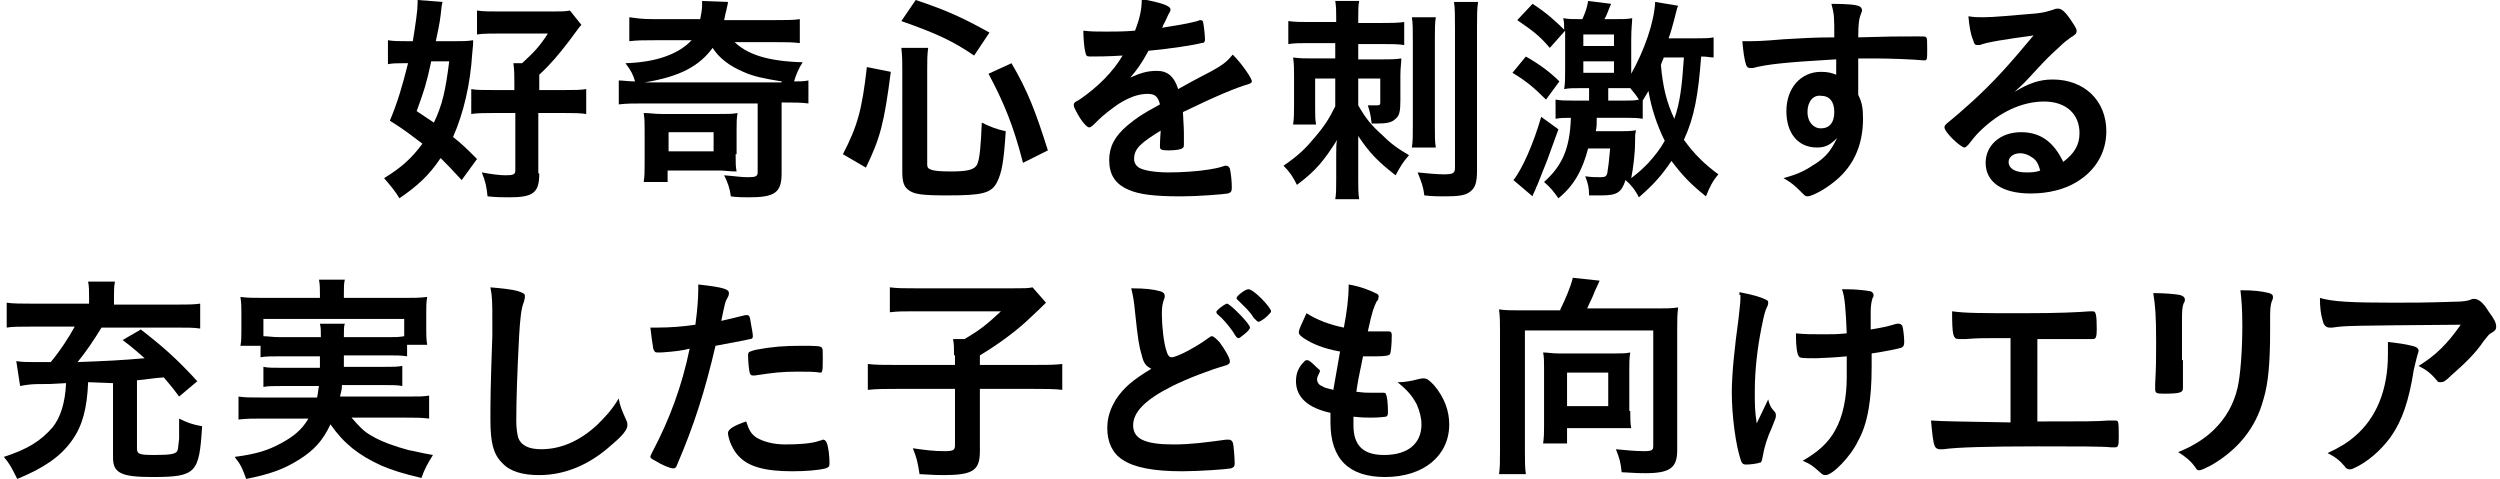
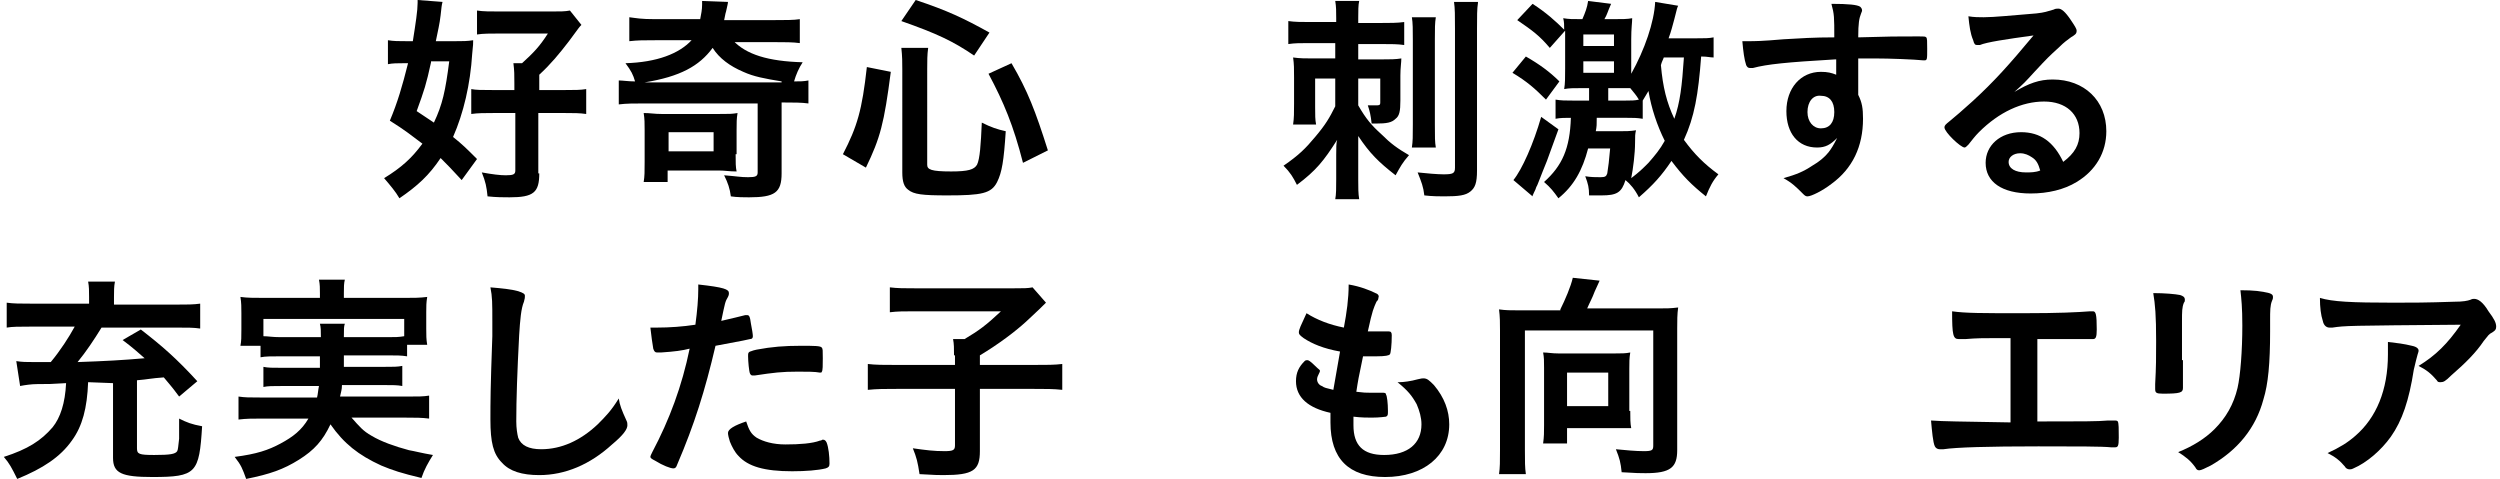
<svg xmlns="http://www.w3.org/2000/svg" version="1.1" id="レイヤー_1" x="0px" y="0px" viewBox="0 0 261 50" style="enable-background:new 0 0 261 50;" xml:space="preserve">
  <g>
    <path d="M48.2,18.8c-1.1-1.2-1.5-1.6-2.2-2.3c-1.2,1.8-2.4,2.9-4.3,4.2c-0.4-0.7-1-1.4-1.6-2.1c1.8-1.1,2.9-2.1,4-3.6   c-1.2-0.9-1.8-1.4-3.4-2.4c0.8-1.9,1.3-3.6,1.9-6h-0.5c-0.6,0-1.1,0-1.6,0.1V4.2c0.6,0.1,1.1,0.1,2,0.1h0.6c0.3-1.9,0.5-3.2,0.5-4   c0,0,0-0.2,0-0.3l2.6,0.2c-0.1,0.4-0.1,0.5-0.2,1.4c-0.1,0.9-0.3,1.7-0.5,2.7h2c0.8,0,1.3,0,1.9-0.1c0,0.4,0,0.4-0.1,1.4   c-0.2,3.2-0.9,6.2-2,8.7c1,0.8,1.4,1.2,2.5,2.3L48.2,18.8z M45,6.5c-0.5,2.3-0.7,2.9-1.5,5.1c0.9,0.6,1.2,0.8,1.8,1.2   c0.9-1.9,1.2-3.3,1.6-6.4H45z M56.3,18.1c0,2-0.6,2.5-3.1,2.5c-0.6,0-1.4,0-2.3-0.1c-0.1-1-0.2-1.5-0.6-2.5   c1.1,0.2,1.9,0.3,2.5,0.3c0.8,0,1-0.1,1-0.5v-6h-2.3c-0.9,0-1.6,0-2.3,0.1V9.3c0.5,0.1,1.1,0.1,2.2,0.1h2.3V8.7   c0-0.9,0-1.3-0.1-2.1h0.9c1.2-1.1,1.8-1.7,2.7-3.1h-5c-0.9,0-1.8,0-2.4,0.1V1.1c0.6,0.1,1.4,0.1,2.5,0.1h5.2c1,0,1.5,0,2-0.1   l1.2,1.5c-0.2,0.2-0.2,0.2-1.3,1.7c-1,1.3-1.9,2.4-3.1,3.5v1.6H59c1,0,1.6,0,2.2-0.1v2.6c-0.7-0.1-1.3-0.1-2.2-0.1h-2.8V18.1z" />
    <path d="M76.5,4.2c1.4,1.5,3.7,2.2,7.3,2.3c-0.4,0.6-0.7,1.3-0.9,2c0.6,0,1,0,1.5-0.1v2.4c-0.7-0.1-1.6-0.1-2.5-0.1h-0.3v7.4   c0,2-0.7,2.5-3.4,2.5c-0.4,0-1.3,0-1.9-0.1c-0.1-0.8-0.3-1.4-0.7-2.2c1.3,0.1,1.7,0.2,2.5,0.2c0.8,0,1-0.1,1-0.5v-7.2H67.2   c-1,0-1.8,0-2.6,0.1V8.4c0.4,0,1,0.1,1.7,0.1c-0.2-0.7-0.4-1.1-1-1.9c3.3-0.1,5.6-1,6.9-2.4h-3.8c-1.2,0-1.8,0-2.7,0.1V1.8   C66.5,1.9,66.9,2,68.4,2h4.7c0.1-0.5,0.2-1,0.2-1.5c0-0.1,0-0.2,0-0.4l2.7,0.1c0,0.2-0.1,0.5-0.2,1c-0.1,0.3-0.1,0.5-0.2,0.9h5.2   c1.2,0,2.1,0,2.7-0.1v2.5c-0.7-0.1-1.6-0.1-2.6-0.1H76.5z M81.6,8.5c-1.8-0.3-2.9-0.5-4-1c-1.4-0.6-2.5-1.4-3.2-2.5   c-1.4,1.9-3.4,3-7.1,3.6H81.6z M76.8,16.1c0,0.9,0,1.3,0.1,1.8c-0.8,0-1.2-0.1-1.9-0.1h-5.3V19h-2.5c0.1-0.6,0.1-1.1,0.1-2.1v-3.3   c0-0.7,0-1.2-0.1-1.8c0.7,0,1.1,0.1,1.9,0.1H75c1.2,0,1.4,0,2-0.1c-0.1,0.6-0.1,1-0.1,1.8V16.1z M69.8,15.8h4.7v-2h-4.7V15.8z" />
    <path d="M88,16.1c1.5-2.9,2-4.6,2.5-9.1L93,7.5c-0.7,5.4-1.1,6.9-2.6,10L88,16.1z M96.8,17.2c0,0.5,0.4,0.7,2.5,0.7   c1.8,0,2.4-0.2,2.7-0.7c0.3-0.6,0.4-2.1,0.5-4.4c1,0.5,1.6,0.7,2.5,0.9c-0.2,3.1-0.4,4.3-0.9,5.3c-0.6,1.2-1.6,1.4-5.2,1.4   c-2.6,0-3.5-0.1-4.1-0.6c-0.4-0.3-0.6-0.8-0.6-1.8V7.3c0-0.8,0-1.4-0.1-2.3h2.8c-0.1,0.7-0.1,1.4-0.1,2.2V17.2z M101.7,5.8   c-2.2-1.5-3.9-2.3-7.6-3.6L95.6,0c3.3,1.1,5,1.9,7.7,3.4L101.7,5.8z M106.8,17c-1-3.9-2-6.3-3.6-9.3l2.4-1.1c1.7,2.9,2.5,5,3.8,9.1   L106.8,17z" />
-     <path d="M121.4,13.5c-2.3,1.4-3,2-3,3.1c0,0.4,0.2,0.7,0.5,0.9c0.5,0.3,1.7,0.5,3.1,0.5c1.3,0,3-0.1,4.2-0.3   c0.5-0.1,0.8-0.1,1.7-0.4c0,0,0.1,0,0.1,0c0.2,0,0.3,0.1,0.4,0.3c0.1,0.5,0.2,1.2,0.2,2c0,0.4-0.1,0.5-0.4,0.6   c-0.6,0.1-3.2,0.3-4.9,0.3c-2.8,0-4.4-0.2-5.5-0.7c-1.4-0.6-2-1.6-2-3.1c0-1.4,0.6-2.5,1.9-3.6c1-0.8,1.2-1,3.4-2.2   c-0.2-0.8-0.5-1.1-1.3-1.1c-1,0-2,0.4-3.1,1.1c-0.7,0.5-1.5,1.1-2,1.6c-0.7,0.7-0.8,0.8-1,0.8c-0.2,0-0.7-0.5-1.2-1.4   c-0.2-0.4-0.4-0.7-0.4-0.9c0-0.2,0-0.3,0.6-0.6c1.9-1.3,3.5-2.9,4.5-4.6c-1.7,0.1-2.5,0.1-3.4,0.1c-0.4,0-0.4-0.1-0.5-0.5   c-0.1-0.3-0.2-1.5-0.2-2.2c0.8,0.1,1.3,0.1,2.4,0.1c0.9,0,1.9,0,3-0.1c0.5-1.3,0.7-2.2,0.7-3.3c2.1,0.4,3,0.7,3,1.1   c0,0.1,0,0.1-0.1,0.3c-0.2,0.3-0.3,0.7-0.7,1.4c0,0.1,0,0.1-0.1,0.2c1.3-0.2,2.5-0.4,3.3-0.6c0.5-0.1,0.6-0.2,0.7-0.2   c0.2,0,0.3,0.1,0.3,0.2c0.1,0.4,0.2,1.5,0.2,1.8c0,0.3-0.1,0.4-0.4,0.4c-0.7,0.2-3.3,0.6-5.5,0.8c-0.7,1.3-1.2,2-1.9,2.8   c1.1-0.5,1.8-0.7,2.8-0.7c1.1,0,1.8,0.6,2.2,1.9c2.3-1.3,3.6-1.9,3.7-2c1.1-0.6,1.5-1,2-1.6c1,1,2,2.5,2,2.8c0,0.1-0.1,0.2-0.4,0.3   c-1.1,0.3-3.3,1.2-6.8,2.9c0,0.4,0.1,1.5,0.1,2.2c0,0.1,0,0.3,0,0.5c0,0.1,0,0.2,0,0.2v0.4c0,0.3,0,0.4-0.2,0.5   c-0.1,0.1-0.7,0.2-1.4,0.2c-0.8,0-0.9-0.1-0.9-0.4c0,0,0,0,0-0.1c0-0.7,0.1-1.6,0.1-2.1V13.5z" />
    <path d="M136.7,4.5c-1,0-1.5,0-2.2,0.1V2.2c0.7,0.1,1.4,0.1,2.4,0.1h2.6V1.9c0-0.7,0-1.2-0.1-1.8h2.5c-0.1,0.4-0.1,1.1-0.1,1.8v0.5   h2.3c1,0,1.8,0,2.5-0.1v2.4c-0.7-0.1-1.3-0.1-2.3-0.1h-2.5v1.6h2.5c0.8,0,1.4,0,2-0.1c0,0.4-0.1,1-0.1,1.8v2.6   c0,1.1-0.1,1.6-0.5,1.9c-0.4,0.4-0.9,0.5-2.1,0.5c-0.1,0-0.2,0-0.4,0c-0.1-0.9-0.2-1.3-0.4-1.9c0.3,0,0.5,0,0.7,0   c0.5,0,0.6,0,0.6-0.3V8.2h-2.3V11c0.8,1.4,1.4,2.1,2.4,3c1,1,1.7,1.5,2.9,2.2c-0.7,0.8-0.9,1.2-1.4,2.1c-1.8-1.4-2.7-2.3-3.9-4.1   c0,0.3,0,0.9,0,1.8v2.8c0,0.8,0,1.4,0.1,2h-2.5c0.1-0.5,0.1-1.2,0.1-2.1v-2.5c0-0.7,0-1.3,0.1-1.6c-1.4,2.2-2.2,3.2-4.2,4.7   c-0.4-0.8-0.7-1.3-1.4-2c1.6-1.1,2.3-1.8,3.3-3c1.1-1.3,1.5-2,2.1-3.2V8.2h-2.1v3c0,0.8,0,1.3,0.1,1.8H135c0.1-0.7,0.1-1.2,0.1-2.2   V8.1c0-0.9,0-1.4-0.1-2.1c0.7,0.1,1.3,0.1,2.1,0.1h2.3V4.5H136.7z M149.9,1.8c-0.1,0.6-0.1,1.2-0.1,2.3V13c0,1.4,0,1.8,0.1,2.4   h-2.5c0.1-0.7,0.1-1.1,0.1-2.4V4.2c0-1.1,0-1.8-0.1-2.4H149.9z M154.3,0.3c-0.1,0.6-0.1,1.4-0.1,2.7v14.8c0,1.3-0.2,1.8-0.7,2.2   c-0.5,0.4-1.2,0.5-2.7,0.5c-0.4,0-1.3,0-2.1-0.1c-0.1-0.9-0.3-1.4-0.7-2.4c0.9,0.1,2.1,0.2,2.7,0.2c1,0,1.2-0.1,1.2-0.7V3   c0-1.4,0-2.1-0.1-2.8H154.3z" />
    <path d="M159.3,5.9c1.4,0.8,2.5,1.6,3.5,2.6l-1.4,1.9c-1.2-1.2-2-1.9-3.5-2.8L159.3,5.9z M162.7,13.5c-0.7,1.9-0.7,1.9-1.2,3.3   c-0.7,1.7-1,2.6-1.1,2.7c-0.1,0.3-0.1,0.3-0.3,0.7c0,0.1-0.1,0.1-0.1,0.3l-2-1.7c0.9-1.1,2.1-3.8,2.9-6.6L162.7,13.5z M164.1,12.3   c-0.7,0-1.2,0-1.7,0.1v-2c0.6,0.1,1,0.1,1.8,0.1h1.7V9.2h-0.7c-0.9,0-1.4,0-1.9,0.1c0.1-0.6,0.1-1.2,0.1-2.2V4.1c0-0.3,0-0.5,0-0.9   L161.8,5c-1.1-1.3-1.8-1.8-3.4-2.9l1.6-1.7c1.4,0.9,2.4,1.8,3.3,2.7c0-0.5,0-0.8-0.1-1.2c0.6,0.1,0.9,0.1,2,0.1   c0.3-0.7,0.5-1.2,0.6-1.9l2.4,0.3c-0.4,0.9-0.4,1.1-0.7,1.6h0.8c1.1,0,1.6,0,2.1-0.1c0,0.5-0.1,1-0.1,2.2v3c0,0.1,0,0.2,0,0.6   c1.4-2.5,2.4-5.4,2.5-7.5l2.4,0.4c-0.1,0.2-0.1,0.2-0.4,1.4c-0.2,0.7-0.3,1.2-0.6,2h2.9c0.9,0,1.3,0,1.8-0.1V6   c-0.4,0-0.6-0.1-1.3-0.1c-0.3,4-0.7,6.3-1.8,8.7c1.1,1.5,2.1,2.5,3.6,3.6c-0.6,0.7-0.9,1.3-1.3,2.3c-1.5-1.2-2.4-2.1-3.6-3.7   c-1,1.5-1.9,2.5-3.4,3.8c-0.4-0.8-0.9-1.4-1.4-1.8c-0.4,1.3-0.9,1.6-2.5,1.6c-0.2,0-0.6,0-1.3,0c0-0.8-0.1-1.2-0.4-2   c0.6,0.1,1.1,0.1,1.6,0.1c0.5,0,0.6-0.1,0.7-0.4c0.1-0.6,0.2-1.4,0.3-2.6h-2.3c-0.6,2.3-1.5,3.9-3.1,5.2c-0.5-0.7-0.8-1.1-1.5-1.7   c1.9-1.7,2.7-3.5,2.8-6.7H164.1z M165.3,4.8h3.2V3.6h-3.2V4.8z M165.3,7.6h3.2V6.4h-3.2V7.6z M166.7,12.3c0,0.7,0,0.9-0.1,1.4h2.4   c0.7,0,1.2,0,1.8-0.1c-0.1,0.4-0.1,0.6-0.1,1.3c0,1.1-0.2,2.7-0.4,3.7c0.9-0.7,1.1-0.9,1.8-1.6c0.7-0.8,1.2-1.4,1.7-2.3   c-0.8-1.6-1.4-3.4-1.7-5.2c-0.3,0.5-0.3,0.5-0.6,1v1.9c-0.6-0.1-1-0.1-1.7-0.1H166.7z M169.7,10.5c0.6,0,1,0,1.4-0.1   c-0.3-0.5-0.5-0.7-0.9-1.2c-0.3,0-0.8,0-1.3,0h-1v1.3H169.7z M173.7,6c-0.1,0.3-0.2,0.4-0.3,0.8c0.2,2.3,0.6,3.9,1.4,5.6   c0.6-1.7,0.8-3.4,1-6.4H173.7z" />
    <path d="M191.6,6.2c-5.1,0.3-7.1,0.5-8.6,0.9c-0.1,0-0.2,0-0.3,0c-0.2,0-0.3-0.1-0.4-0.3c-0.2-0.6-0.3-1.4-0.4-2.5   c0.3,0,0.5,0,0.6,0c0.7,0,1.4,0,3.7-0.2c1.7-0.1,3.2-0.2,5.3-0.2c0-2.1,0-2.4-0.3-3.5c1.8,0,2.7,0.1,3,0.3c0.1,0.1,0.2,0.2,0.2,0.4   c0,0,0,0.1-0.1,0.3c-0.2,0.5-0.3,1-0.3,2.5c3.4-0.1,3.9-0.1,6.3-0.1c0.6,0,0.7,0,0.8,0.1c0.1,0.1,0.1,0.4,0.1,1.2   c0,1.1,0,1.2-0.3,1.2c0,0,0,0-0.1,0c-1-0.1-3.5-0.2-5.1-0.2c-0.5,0-0.5,0-1.7,0l0,3.8c0.4,0.8,0.5,1.4,0.5,2.5   c0,2.9-1.1,5.2-3.3,6.8c-0.9,0.7-2.1,1.3-2.5,1.3c-0.2,0-0.3-0.1-0.5-0.3c-0.7-0.7-1.1-1.1-2-1.6c1.4-0.4,2.1-0.7,3-1.3   c0.7-0.4,1.3-0.9,1.7-1.4c0.3-0.4,0.5-0.7,0.9-1.5c-0.7,0.7-1.2,1-2.1,1c-2,0-3.2-1.5-3.2-3.8c0-2.4,1.5-4.1,3.6-4.1   c0.7,0,1.1,0.1,1.6,0.3V6.2z M188.7,11.7c0,1,0.6,1.7,1.4,1.7c0.9,0,1.4-0.6,1.4-1.7c0-1.1-0.5-1.7-1.4-1.7   C189.3,9.9,188.7,10.6,188.7,11.7z" />
    <path d="M214.3,8.3c3.3,0,5.6,2.2,5.6,5.4c0,2.2-1.1,4.1-3.1,5.3c-1.3,0.8-3,1.2-4.8,1.2c-3,0-4.7-1.2-4.7-3.2   c0-1.8,1.5-3.2,3.7-3.2c2,0,3.4,1,4.4,3.1c1.2-0.9,1.7-1.8,1.7-3c0-2-1.4-3.3-3.7-3.3c-2.3,0-4.7,1.1-6.8,3.2   c-0.4,0.4-0.7,0.8-1.1,1.3c-0.2,0.2-0.3,0.3-0.4,0.3c-0.4,0-2.1-1.6-2.1-2.1c0-0.2,0.1-0.3,0.6-0.7c0.5-0.4,1.3-1.1,2.3-2   c2.3-2.1,3.9-3.9,6.4-6.9c-2.9,0.4-4.9,0.7-5.6,1c-0.1,0-0.2,0-0.3,0c-0.2,0-0.3-0.1-0.4-0.5c-0.3-0.7-0.4-1.5-0.5-2.5   c0.6,0.1,1.1,0.1,1.6,0.1c1.1,0,3-0.2,5.5-0.4c0.9-0.1,1.1-0.2,1.8-0.4c0.2-0.1,0.3-0.1,0.5-0.1c0.3,0,0.7,0.3,1.3,1.2   c0.4,0.6,0.6,0.9,0.6,1.1c0,0.3-0.1,0.4-0.6,0.7c-0.4,0.3-0.7,0.5-1.2,1c-1.2,1.1-1.2,1.1-2.6,2.6c-1,1.1-1.1,1.2-2.1,2.1   C211.8,8.7,212.9,8.3,214.3,8.3z M212.1,16.4c-0.3-0.2-0.7-0.4-1.2-0.4c-0.7,0-1.2,0.4-1.2,0.9c0,0.7,0.7,1.1,1.8,1.1   c0.5,0,1,0,1.5-0.2C212.8,17.1,212.6,16.7,212.1,16.4z" />
    <path d="M9.2,39.9c-0.1,2.7-0.6,4.6-1.7,6.1c-1.2,1.7-3,2.9-5.7,4c-0.6-1.2-0.8-1.6-1.4-2.3c2.5-0.8,3.9-1.7,5.1-3.1   c0.8-1,1.3-2.5,1.4-4.6c-1.7,0.1-1.7,0.1-3,0.1c-0.6,0-1.3,0.1-1.8,0.2l-0.4-2.6c0.6,0.1,1.1,0.1,1.8,0.1c0.1,0,0.4,0,0.9,0   c0.2,0,0.5,0,0.9,0c1-1.2,1.9-2.6,2.5-3.7H3.1c-1.1,0-1.8,0-2.4,0.1v-2.6c0.7,0.1,1.4,0.1,2.5,0.1h6.1V31c0-0.6,0-1.1-0.1-1.6H12   c-0.1,0.5-0.1,1-0.1,1.6v0.8h6.5c1.1,0,1.8,0,2.5-0.1v2.6c-0.7-0.1-1.2-0.1-2.5-0.1h-7.8c-0.8,1.3-1.6,2.5-2.5,3.6   c2.9-0.1,4.7-0.2,7-0.4c-0.7-0.6-1.1-1-2.3-1.9l1.9-1.1c2.2,1.7,3.7,3,5.9,5.4l-1.9,1.6c-0.8-1.1-1.2-1.5-1.6-2   c-1.4,0.1-1.6,0.2-2.8,0.3v7.1c0,0.6,0.2,0.7,1.8,0.7c1.7,0,2.2-0.1,2.4-0.4c0.1-0.2,0.1-0.5,0.2-1.3c0-0.1,0-0.8,0-2.1   c0.8,0.4,1.3,0.6,2.4,0.8c-0.3,4.9-0.6,5.3-5.2,5.3c-3.2,0-4.1-0.4-4.1-2v-7.8L9.2,39.9z" />
    <path d="M29.3,37.2c-1,0-1.6,0-2.1,0.1v-1.2h-2.1c0.1-0.5,0.1-0.9,0.1-1.7v-1.7c0-0.6,0-1.1-0.1-1.7c0.7,0.1,1.4,0.1,2.5,0.1h5.8   v-0.5c0-0.5,0-0.9-0.1-1.4H36c-0.1,0.4-0.1,0.8-0.1,1.4v0.5h6.2c1.1,0,1.7,0,2.5-0.1c-0.1,0.6-0.1,1-0.1,1.6v1.7   c0,0.7,0,1.1,0.1,1.7h-2.1v1.2c-0.6-0.1-1.1-0.1-2.1-0.1h-4.5c0,0.4,0,0.5,0,1.2H40c1.1,0,1.5,0,2-0.1v2.1c-0.5-0.1-1-0.1-2-0.1   h-4.3c0,0.5-0.1,0.7-0.2,1.2h7c1.2,0,1.7,0,2.3-0.1v2.4c-0.8-0.1-1.4-0.1-2.4-0.1h-5.7c0.8,0.9,1.2,1.4,2.1,1.9   c1,0.6,2.4,1.1,3.9,1.5c0.6,0.1,1.3,0.3,2.5,0.5c-0.5,0.8-0.9,1.5-1.2,2.4c-2.1-0.5-3-0.8-4.2-1.3c-2.4-1.1-3.9-2.3-5.3-4.3   C33.7,46,32.8,47,31.2,48c-1.6,1-3,1.5-5.5,2c-0.4-1.1-0.5-1.4-1.2-2.3c2.3-0.3,3.5-0.7,4.8-1.4c1.3-0.7,2.2-1.4,2.9-2.6h-4.9   c-0.9,0-1.6,0-2.4,0.1v-2.4c0.7,0.1,1.1,0.1,2.3,0.1h5.9c0.1-0.4,0.1-0.7,0.2-1.2h-3.8c-1.1,0-1.5,0-2,0.1v-2.1   c0.5,0.1,0.9,0.1,2,0.1h3.9c0-0.3,0-0.7,0-1.2H29.3z M33.5,35.2c0-0.7,0-1-0.1-1.4H36c-0.1,0.3-0.1,0.5-0.1,1.4h4.5   c0.9,0,1.2,0,1.8-0.1v-1.8H27.5v1.8c0.5,0,0.9,0.1,1.8,0.1H33.5z" />
    <path d="M54.1,30.4c0.6,0.2,0.7,0.3,0.7,0.5c0,0.2,0,0.2-0.1,0.6c-0.3,0.7-0.4,1.9-0.5,3.5c-0.2,3.8-0.3,6.7-0.3,9   c0,0.7,0.1,1.3,0.2,1.7c0.3,0.8,1.1,1.2,2.4,1.2c2.1,0,4.1-0.9,5.9-2.6c0.8-0.8,1.4-1.4,2.2-2.7c0.1,0.7,0.3,1.2,0.8,2.3   c0.1,0.2,0.1,0.3,0.1,0.5c0,0.4-0.4,1-1.6,2c-2.3,2.1-4.9,3.2-7.6,3.2c-1.8,0-3.1-0.4-3.9-1.3c-0.9-0.9-1.2-2.1-1.2-4.5   c0-1.8,0-3.2,0.2-8.7c0-0.8,0-1.3,0-1.5c0-2,0-2.6-0.2-3.6C52.4,30.1,53.4,30.2,54.1,30.4z" />
    <path d="M69,36.8c0,0-0.1,0-0.1,0c-0.1,0-0.2,0-0.3,0c-0.2,0-0.3-0.1-0.4-0.4c-0.1-0.6-0.2-1.3-0.3-2.2c0.3,0,0.6,0,0.7,0   c1.3,0,2.7-0.1,4-0.3c0.2-1.5,0.3-2.7,0.3-3.7c0-0.1,0-0.3,0-0.5c2.7,0.3,3.2,0.5,3.2,0.9c0,0.1,0,0.2-0.1,0.4   c-0.3,0.5-0.3,0.6-0.7,2.5c0.9-0.2,2.1-0.5,2.5-0.6c0.1,0,0.1,0,0.2,0c0.2,0,0.3,0.1,0.4,0.9c0.1,0.5,0.2,1.1,0.2,1.3   c0,0.2-0.1,0.3-0.3,0.3c-0.4,0.1-0.4,0.1-3.6,0.7c-1.1,4.7-2.2,8.2-4,12.4c-0.1,0.3-0.2,0.4-0.4,0.4c-0.3,0-1.1-0.3-1.9-0.8   c-0.4-0.2-0.5-0.3-0.5-0.4c0-0.1,0.1-0.3,0.2-0.5c1.8-3.4,3.1-6.9,3.9-10.8C71.2,36.6,70.5,36.7,69,36.8z M79,45.7   c0.7,0.4,1.7,0.7,3,0.7c1.5,0,2.8-0.1,3.6-0.4c0.2,0,0.2-0.1,0.3-0.1c0.2,0,0.3,0.1,0.4,0.3c0.2,0.5,0.3,1.4,0.3,2.2   c0,0.3-0.1,0.4-0.4,0.5c-0.8,0.2-2.1,0.3-3.5,0.3c-2.9,0-4.6-0.5-5.6-1.6c-0.4-0.4-0.7-1-0.9-1.5c-0.1-0.3-0.2-0.7-0.2-0.9   c0-0.4,0.7-0.8,1.9-1.2C78.2,44.9,78.4,45.3,79,45.7z M85.6,38.9c-0.5-0.1-1.4-0.1-2.3-0.1c-1.7,0-2.5,0.1-4.5,0.4c0,0-0.1,0-0.2,0   c-0.1,0-0.2,0-0.3-0.2c-0.1-0.2-0.2-1.3-0.2-1.8c0-0.3,0-0.4,0.2-0.5c0.1,0,0.2-0.1,0.7-0.2c1.6-0.3,2.9-0.4,4.6-0.4   c1.4,0,2.1,0,2.2,0.2c0.1,0.1,0.1,0.3,0.1,1.1c0,0.7,0,1.3-0.1,1.4c0,0.1-0.1,0.1-0.2,0.1C85.7,38.9,85.7,38.9,85.6,38.9z" />
    <path d="M99.6,37.1c0-0.7,0-1.2-0.1-1.7h1.2c1.5-0.9,2.2-1.4,3.8-2.9h-8.9c-1.2,0-1.9,0-2.7,0.1V30c0.8,0.1,1.5,0.1,2.7,0.1h10.2   c1.1,0,1.5,0,2-0.1l1.4,1.6c-0.6,0.6-0.6,0.6-2.1,2c-1.1,1-2.8,2.3-4.8,3.5v1h5.5c1.5,0,2.3,0,3.1-0.1v2.7   c-0.9-0.1-1.7-0.1-3.1-0.1h-5.5v6.5c0,2-0.7,2.5-3.8,2.5c-0.5,0-0.8,0-2.5-0.1c-0.2-1.3-0.3-1.7-0.7-2.7c1.4,0.2,2.2,0.3,3.3,0.3   c0.9,0,1.1-0.1,1.1-0.6v-5.9h-6c-1.4,0-2.1,0-3.1,0.1V38c0.8,0.1,1.7,0.1,3.1,0.1h6V37.1z" />
-     <path d="M119.2,37.1c-0.3-1-0.4-1.7-0.7-4.5c-0.1-1.1-0.2-1.7-0.4-2.5c1.4,0,2.3,0.1,3,0.3c0.4,0.1,0.5,0.3,0.5,0.5   c0,0.1,0,0.2-0.1,0.4c-0.2,0.6-0.2,1-0.2,1.6c0,1.1,0.2,3,0.5,3.8c0.1,0.4,0.3,0.6,0.5,0.6c0.6,0,2.6-1.1,3.7-1.9   c0.3-0.2,0.4-0.3,0.5-0.3c0.2,0,0.4,0.2,0.8,0.6c0.6,0.8,1.1,1.7,1.1,2c0,0.3-0.2,0.4-0.6,0.5c-1.4,0.4-3.8,1.3-5.4,2.1   c-2.8,1.4-4.1,2.7-4.1,4.1c0,1.4,1.2,2,4.2,2c1.8,0,3.3-0.2,5.5-0.5c0.1,0,0.3,0,0.3,0c0.2,0,0.3,0.1,0.4,0.3   c0.1,0.2,0.2,1.7,0.2,2.2c0,0.3-0.1,0.4-0.4,0.5c-0.5,0.1-3.3,0.3-5.1,0.3c-3,0-5-0.4-6.2-1.2c-1.1-0.7-1.6-1.9-1.6-3.3   c0-1.1,0.3-2,0.9-3c0.8-1.2,1.7-2,3.7-3.2C119.6,38.2,119.4,37.9,119.2,37.1z M127.7,31.9c0.2-0.1,0.3-0.2,0.4-0.2   c0.3,0,2.4,2.1,2.4,2.5c0,0.1-0.2,0.4-0.6,0.7c-0.5,0.4-0.5,0.4-0.6,0.4c-0.1,0-0.2,0-0.6-0.7c-0.5-0.7-1.1-1.4-1.6-1.8   c-0.1-0.1-0.1-0.1-0.1-0.2C126.9,32.6,127.1,32.3,127.7,31.9z M132.7,32.5c0,0.1-0.1,0.2-0.4,0.5c-0.3,0.3-0.8,0.6-0.9,0.6   c-0.1,0-0.2-0.1-0.5-0.4c-0.5-0.8-0.9-1.1-1.7-1.9c-0.1-0.1-0.1-0.1-0.1-0.2c0-0.2,0.9-0.9,1.2-0.9   C130.8,30.1,132.7,32.1,132.7,32.5z" />
    <path d="M139.9,36.7c-1.7-0.3-2.9-0.8-3.8-1.4c-0.4-0.3-0.5-0.4-0.5-0.6c0-0.3,0.2-0.7,0.8-2c1.1,0.7,2.4,1.2,3.9,1.5   c0.3-1.6,0.5-3,0.5-4.5c1.2,0.2,2.2,0.6,2.8,0.9c0.3,0.1,0.4,0.3,0.3,0.5c0,0.1,0,0.2-0.2,0.4c-0.3,0.7-0.4,0.8-0.9,3.1   c0.2,0,0.5,0,0.7,0c0,0,0.1,0,0.2,0c0.6,0,1,0,1.2,0h0.1c0.2,0,0.3,0.1,0.3,0.4c0,1-0.1,1.9-0.2,2c-0.1,0.1-0.4,0.2-1.4,0.2   c-0.4,0-0.8,0-1.4,0c-0.5,2.4-0.5,2.4-0.7,3.7c0.8,0.1,1,0.1,1.4,0.1l1.3,0c0.2,0,0.4,0,0.4,0.2c0.1,0.1,0.2,0.9,0.2,1.7   c0,0.4,0,0.5-0.2,0.6c-0.1,0-0.6,0.1-1.5,0.1c-0.4,0-1.1,0-1.9-0.1c0,0.4,0,0.7,0,0.9c0,2.1,1,3.1,3.2,3.1c2.5,0,3.9-1.2,3.9-3.2   c0-0.7-0.2-1.4-0.5-2.1c-0.5-0.9-0.9-1.4-2-2.3c0.1,0,0.2,0,0.2,0c0.4,0,1.2-0.1,1.9-0.3c0.4-0.1,0.5-0.1,0.6-0.1   c0.4,0,0.6,0.2,1.1,0.7c1.1,1.3,1.6,2.7,1.6,4.1c0,3.3-2.7,5.5-6.7,5.5c-3.8,0-5.7-1.9-5.7-5.7c0-0.3,0-0.6,0-1   c-2.3-0.5-3.6-1.6-3.6-3.3c0-0.9,0.3-1.5,0.9-2.1c0.1-0.1,0.2-0.1,0.3-0.1c0.1,0,0.3,0.1,0.8,0.6c0.4,0.4,0.5,0.4,0.5,0.5   c0,0.1,0,0.1-0.1,0.3c-0.1,0.2-0.2,0.4-0.2,0.6c0,0.3,0.2,0.6,0.5,0.7c0.3,0.2,0.4,0.2,1.2,0.4L139.9,36.7z" />
    <path d="M162.9,32.3c0.5-1,1.1-2.4,1.3-3.3l2.8,0.3c-0.1,0.2-0.3,0.7-0.5,1.1c-0.3,0.8-0.5,1.1-0.8,1.8h7.3c1,0,1.4,0,2.2-0.1   c-0.1,0.7-0.1,1.4-0.1,2.2v12.7c0,1.8-0.7,2.4-3.3,2.4c-0.6,0-0.9,0-2.5-0.1c-0.1-1-0.2-1.4-0.6-2.4c1,0.1,2.1,0.2,2.9,0.2   c0.9,0,1-0.1,1-0.6v-12h-13.4v12.5c0,1.2,0,1.8,0.1,2.5h-2.8c0.1-0.7,0.1-1.3,0.1-2.5V34.5c0-0.8,0-1.4-0.1-2.2   c0.7,0.1,1.2,0.1,2.1,0.1H162.9z M170.2,42.9c0,0.8,0,1.3,0.1,1.8c-0.5,0-1.3,0-1.9,0h-4.8v1.6h-2.5c0.1-0.7,0.1-1.2,0.1-1.9v-6   c0-0.7,0-1.1-0.1-1.6c0.5,0,0.9,0.1,1.6,0.1h5.9c0.7,0,1.1,0,1.6-0.1c-0.1,0.6-0.1,1-0.1,1.7V42.9z M163.6,42.4h4.3v-3.5h-4.3V42.4   z" />
-     <path d="M181.6,30.8c0-0.1,0-0.2,0-0.3c1.5,0.3,2.2,0.5,2.8,0.8c0.2,0.1,0.2,0.2,0.2,0.3c0,0.1,0,0.2-0.1,0.4   c-0.2,0.4-0.3,0.7-0.6,2.2c-0.4,2-0.7,4.3-0.7,6.7c0,1.3,0,2,0.2,3.3l1.2-2.5c0.1,0.5,0.3,0.9,0.6,1.2c0.2,0.2,0.2,0.3,0.2,0.5   c0,0.2,0,0.2-0.4,1.2c-0.5,1.1-0.8,2-1,3.2c-0.1,0.4-0.1,0.5-0.3,0.5c-0.2,0.1-1,0.2-1.4,0.2c-0.3,0-0.4-0.1-0.5-0.3   c-0.6-1.6-1-4.9-1-7.2c0-2,0.3-4.8,0.7-7.7c0.1-1,0.2-1.7,0.2-2.1V30.8z M189.6,37.4c-1.3,0-1.7,0-1.8-0.2c-0.2-0.2-0.3-1.2-0.3-2   c0-0.1,0-0.2,0-0.4c0.9,0.1,1.7,0.1,2.9,0.1c0.9,0,1.4,0,2.4-0.1c-0.1-2.4-0.2-3.9-0.5-4.6c0.3,0,0.5,0,0.6,0   c0.8,0,1.8,0.1,2.3,0.2c0.2,0,0.4,0.2,0.4,0.4c0,0.1,0,0.2-0.1,0.3c-0.1,0.3-0.2,0.8-0.2,1.4c0,0.4,0,1.4,0,1.7c0,0.1,0,0.1,0,0.2   c1.2-0.2,1.7-0.3,2.7-0.6c0.1,0,0.2,0,0.3,0c0.1,0,0.2,0.1,0.3,0.2c0.1,0.3,0.2,1.2,0.2,1.7c0,0.4-0.1,0.5-0.3,0.6   c-0.3,0.1-1.7,0.4-3.1,0.6c0,0.7,0,1,0,1.4c0,3.4-0.4,5.9-1.4,7.7c-0.8,1.7-2.7,3.6-3.4,3.6c-0.2,0-0.3,0-0.6-0.3   c-0.8-0.7-0.9-0.8-1.8-1.2c1.6-0.9,2.7-1.9,3.4-3.2c0.8-1.4,1.2-3.4,1.2-5.5c0-0.2,0-0.6,0-1.1c0-0.2,0-0.6,0-1.1   C191.9,37.3,190,37.4,189.6,37.4z" />
    <path d="M209.8,35.3c-0.7,0-0.8,0-1.5,0c-1.2,0-1.9,0-3.1,0.1c-0.5,0-0.7,0-0.7,0c-0.6,0-0.7-0.4-0.7-2.9c1.4,0.2,3.1,0.2,7.4,0.2   c3.8,0,5.7-0.1,7-0.2c0.1,0,0.2,0,0.3,0c0.3,0,0.4,0.3,0.4,1.9c0,0.8-0.1,1-0.4,1c-0.2,0-0.2,0-1.1,0c-0.3,0-1.8,0-4.7,0V44   c4.7,0,6.3,0,7.4-0.1c0.3,0,0.5,0,0.5,0c0,0,0,0,0.1,0h0.1c0.1,0,0.2,0,0.3,0.1c0.1,0.2,0.1,0.8,0.1,1.7c0,0.9-0.1,1-0.4,1   c0,0,0,0-0.4,0c-0.9-0.1-3.7-0.1-7.6-0.1c-5.2,0-8.6,0.1-9.9,0.3c-0.2,0-0.3,0-0.4,0c-0.2,0-0.4-0.1-0.5-0.3   c-0.2-0.4-0.3-1.6-0.4-2.7c1.4,0.1,2.8,0.1,8.3,0.2V35.3z" />
    <path d="M227.9,37.6c0,0.5,0,1.6,0,2.3c0,0.2,0,0.5,0,0.6c0,0.5-0.3,0.6-2.1,0.6c-0.7,0-0.8-0.1-0.8-0.5c0-0.1,0-0.3,0-0.5   c0.1-1.8,0.1-2.8,0.1-4.5c0-2.7-0.1-3.8-0.3-5c1.2,0,2.3,0.1,2.8,0.2c0.3,0.1,0.5,0.2,0.5,0.5c0,0.1,0,0.2-0.1,0.3   c-0.2,0.5-0.2,0.9-0.2,2V37.6z M237,34.6c0,3.3-0.2,5.5-0.7,7.1c-0.8,3-2.7,5.3-5.5,6.9c-0.6,0.3-1,0.5-1.2,0.5s-0.3-0.1-0.4-0.3   c-0.5-0.7-1-1.1-1.8-1.6c1.5-0.6,2.8-1.4,3.8-2.4c1.2-1.2,2-2.6,2.4-4.3c0.3-1.3,0.5-3.9,0.5-6.5c0-1.9-0.1-2.8-0.2-3.7   c1.4,0,2.2,0.1,3,0.3c0.3,0.1,0.4,0.2,0.4,0.4c0,0.1,0,0.2-0.1,0.4c-0.2,0.5-0.2,1-0.2,2.1V34.6z" />
    <path d="M249.9,31.6c1.9,0,3.4,0,6.3-0.1c1,0,1.4-0.1,1.7-0.2c0.2-0.1,0.3-0.1,0.4-0.1c0.4,0,0.9,0.3,1.5,1.3   c0.6,0.8,0.8,1.2,0.8,1.6c0,0.3-0.1,0.4-0.4,0.6c-0.4,0.2-0.4,0.3-0.9,0.9c-0.8,1.2-1.9,2.3-3.4,3.6c-0.6,0.6-0.8,0.7-1.1,0.7   c-0.2,0-0.3,0-0.4-0.2c-0.6-0.7-1.1-1.1-1.9-1.5c1.8-1.1,3-2.3,4.4-4.3c-12,0.1-12,0.1-13.4,0.3c-0.2,0-0.3,0-0.3,0   c-0.3,0-0.6-0.2-0.7-0.7c-0.2-0.6-0.3-1.4-0.3-2.4C243.5,31.5,245.5,31.6,249.9,31.6z M251.8,36.1c0.5,0.1,0.7,0.3,0.7,0.5   c0,0.1,0,0.1-0.1,0.4c-0.1,0.3-0.2,0.8-0.4,1.6c-0.5,3.2-1.2,5.3-2.4,7c-1,1.4-2.5,2.7-3.9,3.3c-0.2,0.1-0.3,0.1-0.4,0.1   c-0.2,0-0.4-0.1-0.5-0.3c-0.5-0.6-1-1-1.8-1.4c1.3-0.6,2.1-1.1,2.9-1.8c2.2-1.9,3.4-4.8,3.4-8.5c0-0.5,0-0.9,0-1.3   C250.2,35.8,251,35.9,251.8,36.1z" />
  </g>
</svg>